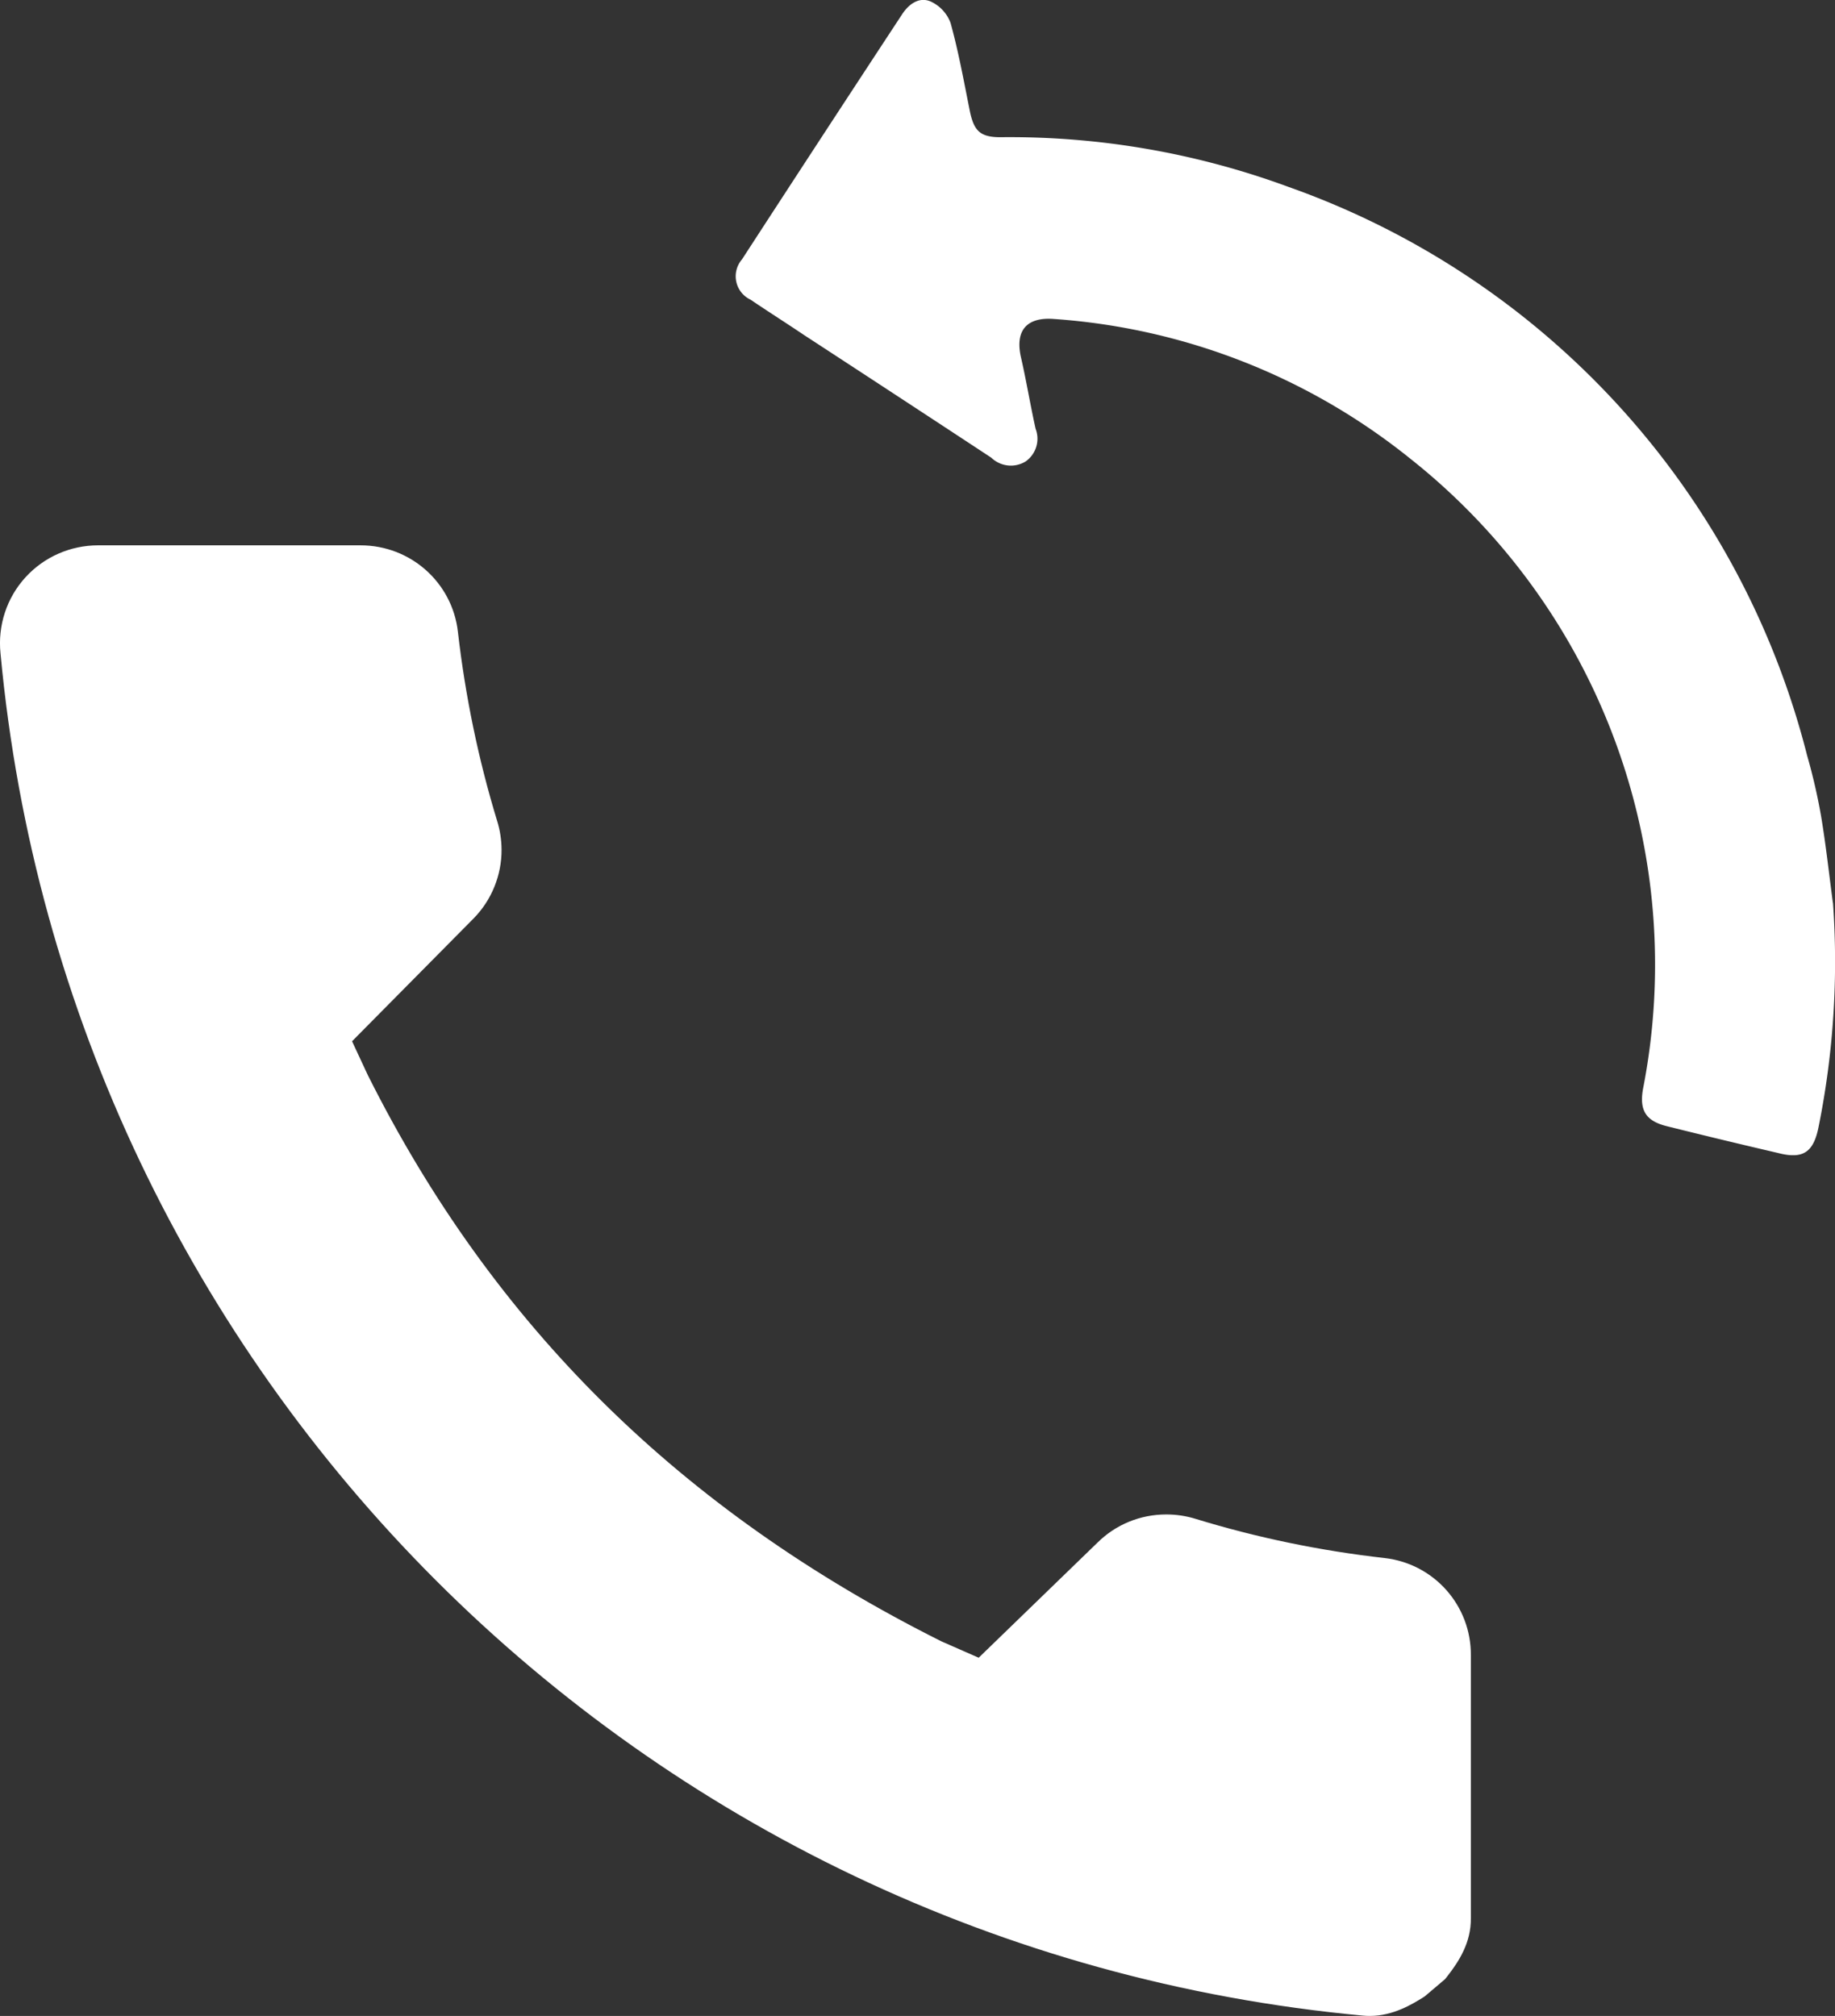
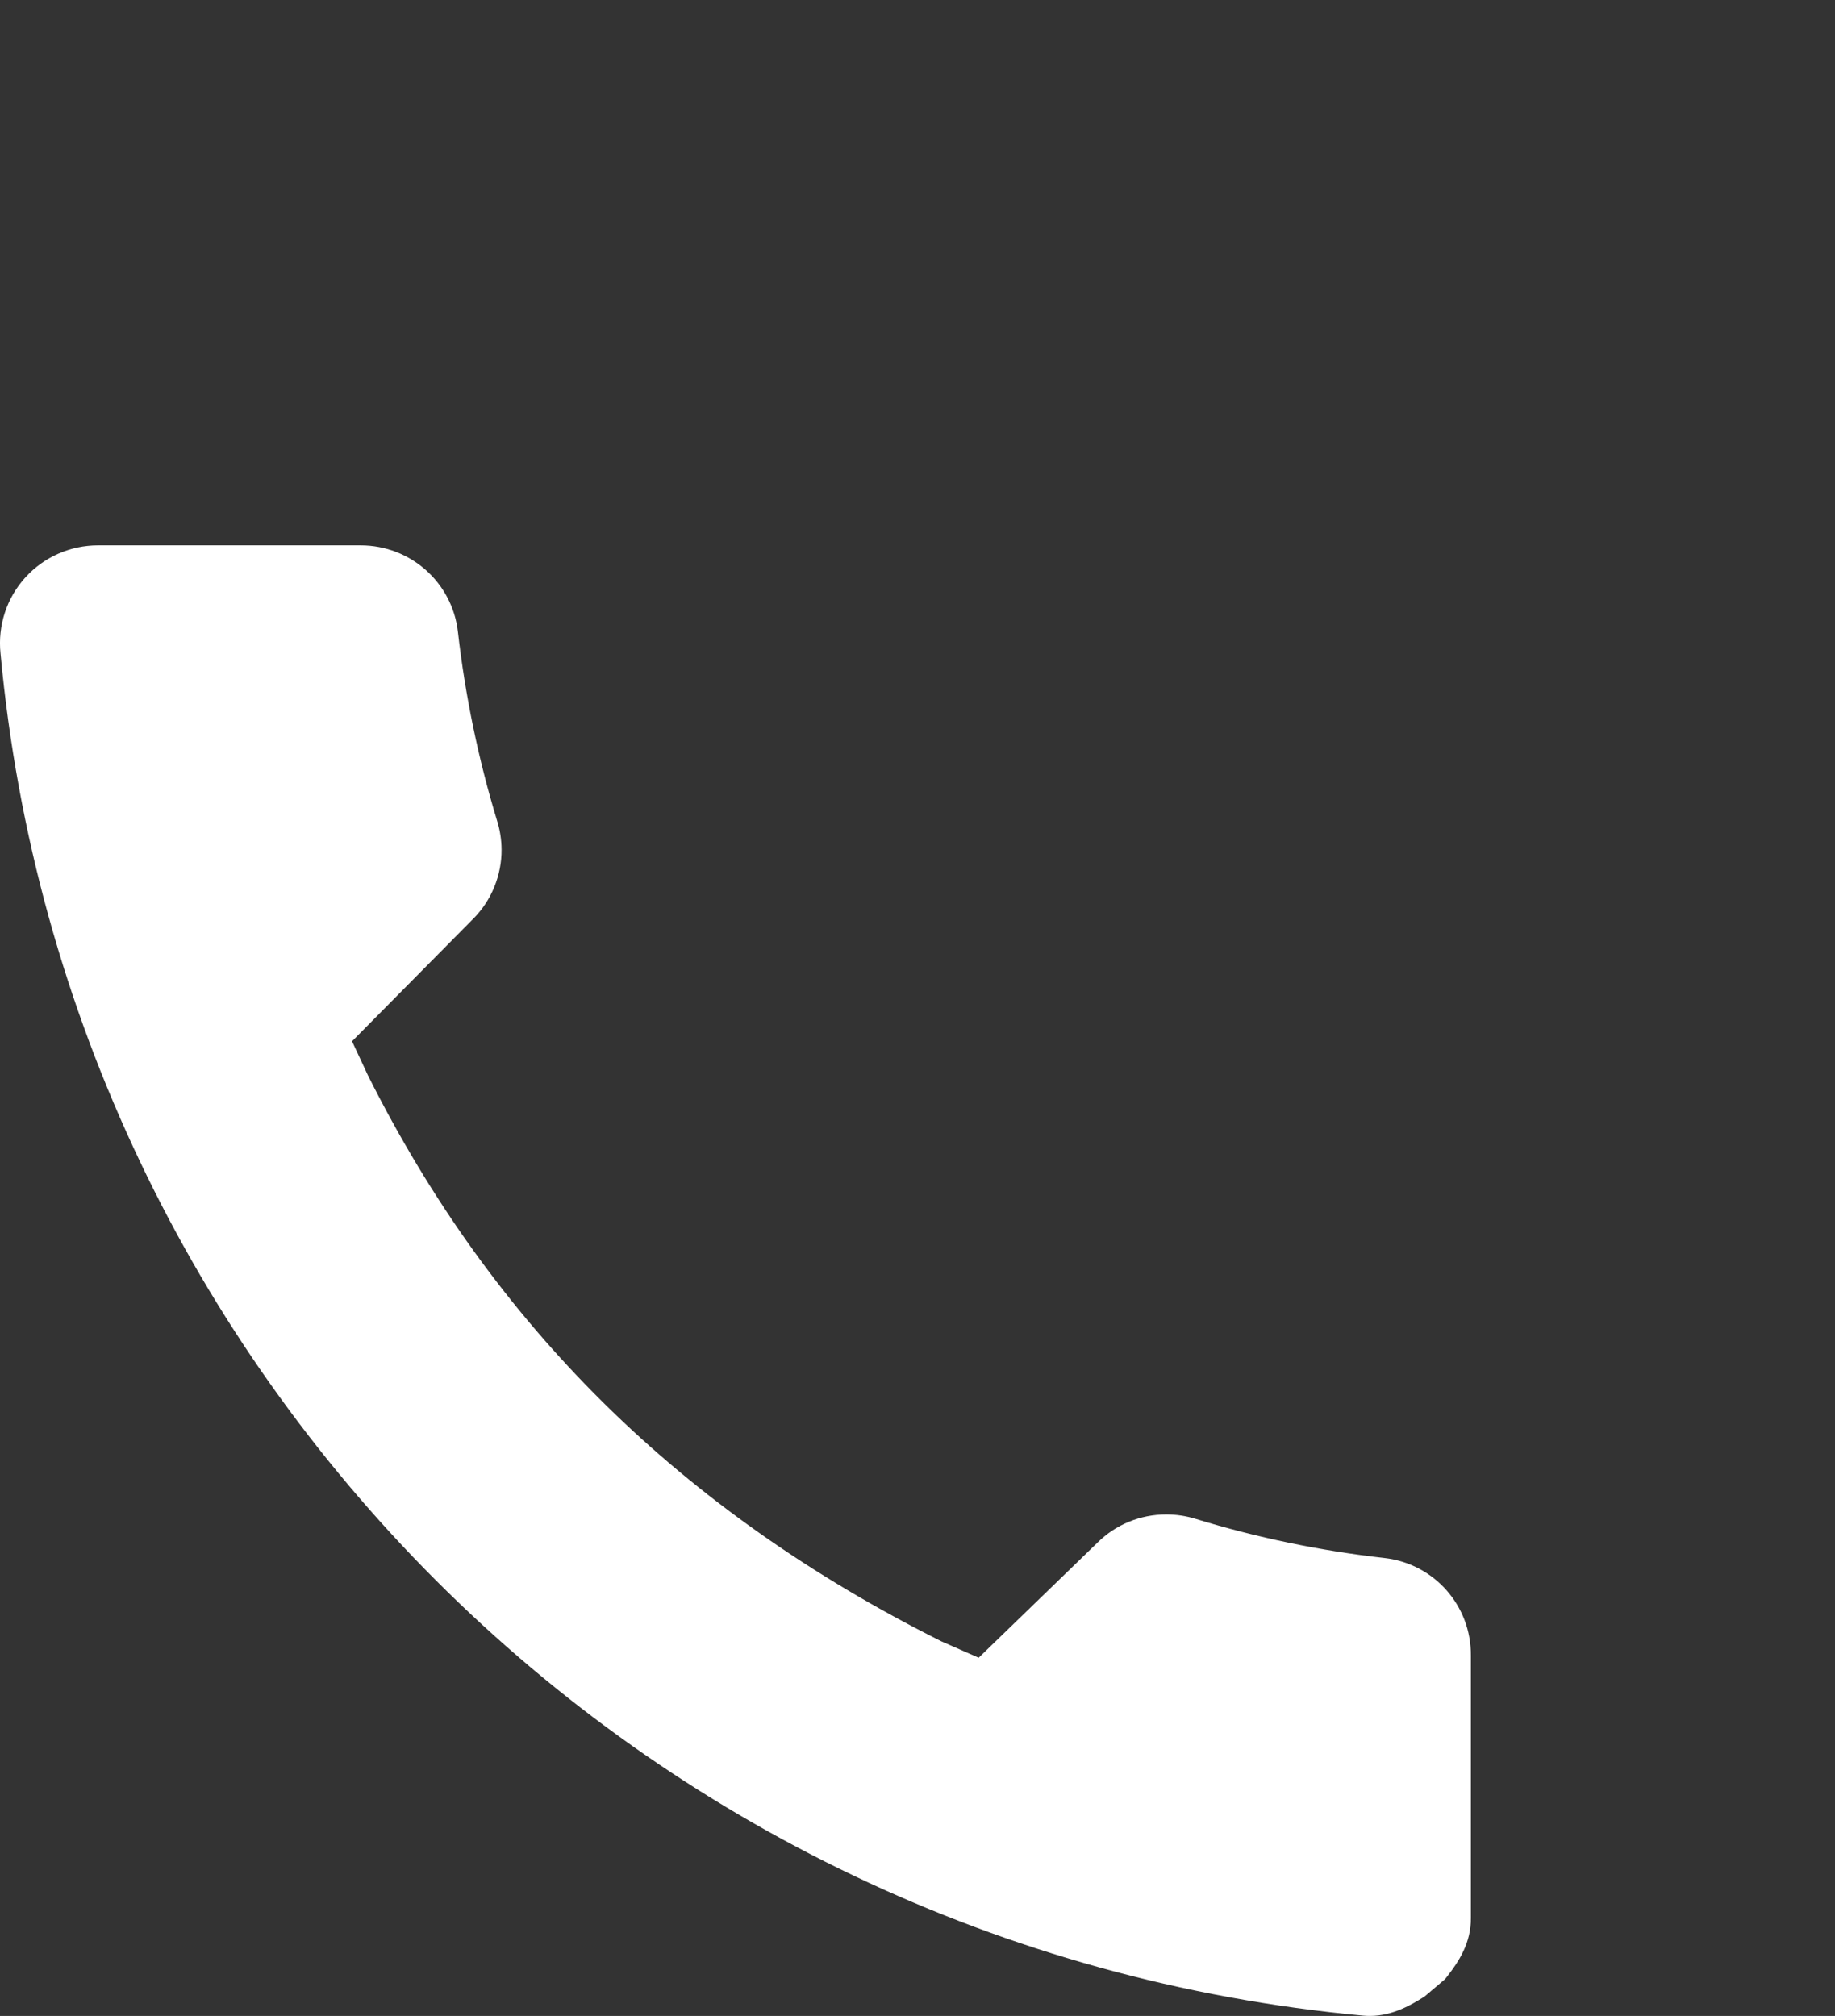
<svg xmlns="http://www.w3.org/2000/svg" width="28.402" height="31.207" viewBox="0 0 28.402 31.207">
  <rect x="0" y="0" width="28.402" height="31.207" fill="#333333" stroke="none" />
  <defs>
    <clipPath id="clip-path">
-       <rect id="Rechteck_619" data-name="Rechteck 619" width="17.019" height="17.883" fill="none" />
-     </clipPath>
+       </clipPath>
  </defs>
  <g id="Gruppe_1034" data-name="Gruppe 1034" transform="translate(-1877.23 -199.273)">
    <g id="Kontakt-oben" transform="translate(1877.73 208.215)">
      <g id="Pfad_1045" data-name="Pfad 1045" transform="translate(10.836 10.757)" fill="#fff">
-         <path d="M 9.868 11.258 C 9.868 11.258 9.868 11.258 9.868 11.258 C 9.839 11.258 9.81 11.257 9.78 11.254 C -1.282 10.229 -10.056 1.454 -11.079 -9.611 C -11.118 -9.968 -11 -10.329 -10.754 -10.596 C -10.516 -10.857 -10.175 -11.007 -9.82 -11.007 L -5.754 -11.007 C -5.109 -11.007 -4.571 -10.528 -4.497 -9.893 C -4.381 -8.883 -4.174 -7.883 -3.881 -6.92 C -3.843 -6.799 -3.823 -6.673 -3.823 -6.546 L -3.823 -6.546 C -3.82 -6.215 -3.952 -5.891 -4.185 -5.656 L -6.188 -3.632 L -5.868 -2.948 C -3.901 0.984 -0.959 3.89 3.126 5.935 L 3.866 6.259 L 5.827 4.358 C 6.064 4.124 6.381 3.995 6.716 3.995 C 6.846 3.995 6.974 4.014 7.097 4.053 C 8.059 4.348 9.059 4.555 10.069 4.668 C 10.708 4.743 11.185 5.284 11.18 5.927 L 11.18 9.993 C 11.185 10.295 11.024 10.543 10.865 10.745 L 10.849 10.765 L 10.83 10.781 L 10.582 10.992 L 10.568 11.003 L 10.552 11.013 C 10.361 11.132 10.135 11.258 9.868 11.258 Z" stroke="none" />
+         <path d="M 9.868 11.258 C 9.868 11.258 9.868 11.258 9.868 11.258 C 9.839 11.258 9.81 11.257 9.78 11.254 C -1.282 10.229 -10.056 1.454 -11.079 -9.611 C -11.118 -9.968 -11 -10.329 -10.754 -10.596 C -10.516 -10.857 -10.175 -11.007 -9.82 -11.007 L -5.754 -11.007 C -5.109 -11.007 -4.571 -10.528 -4.497 -9.893 C -4.381 -8.883 -4.174 -7.883 -3.881 -6.92 L -3.823 -6.546 C -3.82 -6.215 -3.952 -5.891 -4.185 -5.656 L -6.188 -3.632 L -5.868 -2.948 C -3.901 0.984 -0.959 3.89 3.126 5.935 L 3.866 6.259 L 5.827 4.358 C 6.064 4.124 6.381 3.995 6.716 3.995 C 6.846 3.995 6.974 4.014 7.097 4.053 C 8.059 4.348 9.059 4.555 10.069 4.668 C 10.708 4.743 11.185 5.284 11.18 5.927 L 11.18 9.993 C 11.185 10.295 11.024 10.543 10.865 10.745 L 10.849 10.765 L 10.83 10.781 L 10.582 10.992 L 10.568 11.003 L 10.552 11.013 C 10.361 11.132 10.135 11.258 9.868 11.258 Z" stroke="none" />
        <path d="M 9.868 11.008 C 10.068 11.008 10.249 10.907 10.42 10.801 L 10.668 10.59 C 10.807 10.414 10.934 10.221 10.93 9.993 L 10.93 5.925 C 10.934 5.411 10.551 4.976 10.041 4.917 C 9.017 4.802 8.007 4.593 7.023 4.292 C 6.661 4.178 6.269 4.274 6.001 4.538 L 3.919 6.556 L 3.02 6.161 C -1.046 4.127 -4.061 1.226 -6.093 -2.839 L -6.488 -3.684 L -4.363 -5.831 C -4.176 -6.02 -4.071 -6.276 -4.073 -6.544 L -4.073 -6.54 C -4.073 -6.643 -4.089 -6.746 -4.12 -6.847 C -4.42 -7.832 -4.628 -8.842 -4.746 -9.864 C -4.805 -10.376 -5.24 -10.759 -5.754 -10.757 L -9.82 -10.757 C -10.106 -10.757 -10.378 -10.638 -10.57 -10.428 C -10.767 -10.213 -10.862 -9.923 -10.83 -9.634 C -9.818 1.319 -1.144 9.991 9.807 11.005 C 9.828 11.007 9.848 11.008 9.868 11.008 M 9.868 11.508 C 9.832 11.508 9.794 11.507 9.758 11.503 C -1.426 10.466 -10.292 1.598 -11.328 -9.584 C -11.373 -10.015 -11.232 -10.446 -10.939 -10.765 C -10.653 -11.078 -10.245 -11.257 -9.82 -11.257 L -5.754 -11.257 C -4.983 -11.257 -4.337 -10.683 -4.249 -9.922 C -4.135 -8.926 -3.931 -7.941 -3.642 -6.993 C -3.597 -6.85 -3.574 -6.699 -3.573 -6.548 L -3.573 -6.548 C -3.57 -6.151 -3.728 -5.762 -4.007 -5.48 L -5.887 -3.58 L -5.643 -3.056 C -3.702 0.822 -0.799 3.689 3.232 5.708 L 3.812 5.963 L 5.653 4.179 C 5.936 3.9 6.314 3.745 6.716 3.745 C 6.871 3.745 7.024 3.768 7.172 3.814 C 8.117 4.104 9.102 4.308 10.097 4.42 C 10.864 4.509 11.436 5.158 11.43 5.929 L 11.43 9.99 C 11.435 10.372 11.246 10.664 11.061 10.9 L 11.03 10.939 L 10.715 11.206 L 10.684 11.226 C 10.525 11.324 10.228 11.508 9.868 11.508 Z" stroke="none" fill="#fff" />
      </g>
    </g>
    <g id="Gruppe_1037" data-name="Gruppe 1037" transform="translate(1888.614 199.273)">
      <g id="Gruppe_1037-2" data-name="Gruppe 1037" clip-path="url(#clip-path)">
-         <path id="Pfad_1071" data-name="Pfad 1071" d="M16.987,13.977a12.932,12.932,0,0,1-.224,3.472c-.078.388-.239.5-.625.4q-.86-.2-1.718-.414c-.33-.081-.436-.245-.371-.592A9.993,9.993,0,0,0,10.444,7.1,9.883,9.883,0,0,0,4.931,4.938c-.429-.034-.608.183-.511.6.083.363.143.732.225,1.1a.429.429,0,0,1-.157.507.437.437,0,0,1-.529-.06q-1.448-.953-2.9-1.9C.784,5,.506,4.824.233,4.639A.4.4,0,0,1,.1,4.016Q1.334,2.116,2.579.221c.106-.162.264-.271.437-.2a.591.591,0,0,1,.312.332c.125.45.208.913.3,1.371.063.3.157.4.472.4a12.47,12.47,0,0,1,4.461.77,12.626,12.626,0,0,1,8.025,8.8,9,9,0,0,1,.216.937c.075.445.123.894.183,1.342" transform="translate(0 0)" fill="#fff" />
-       </g>
+         </g>
    </g>
  </g>
</svg>